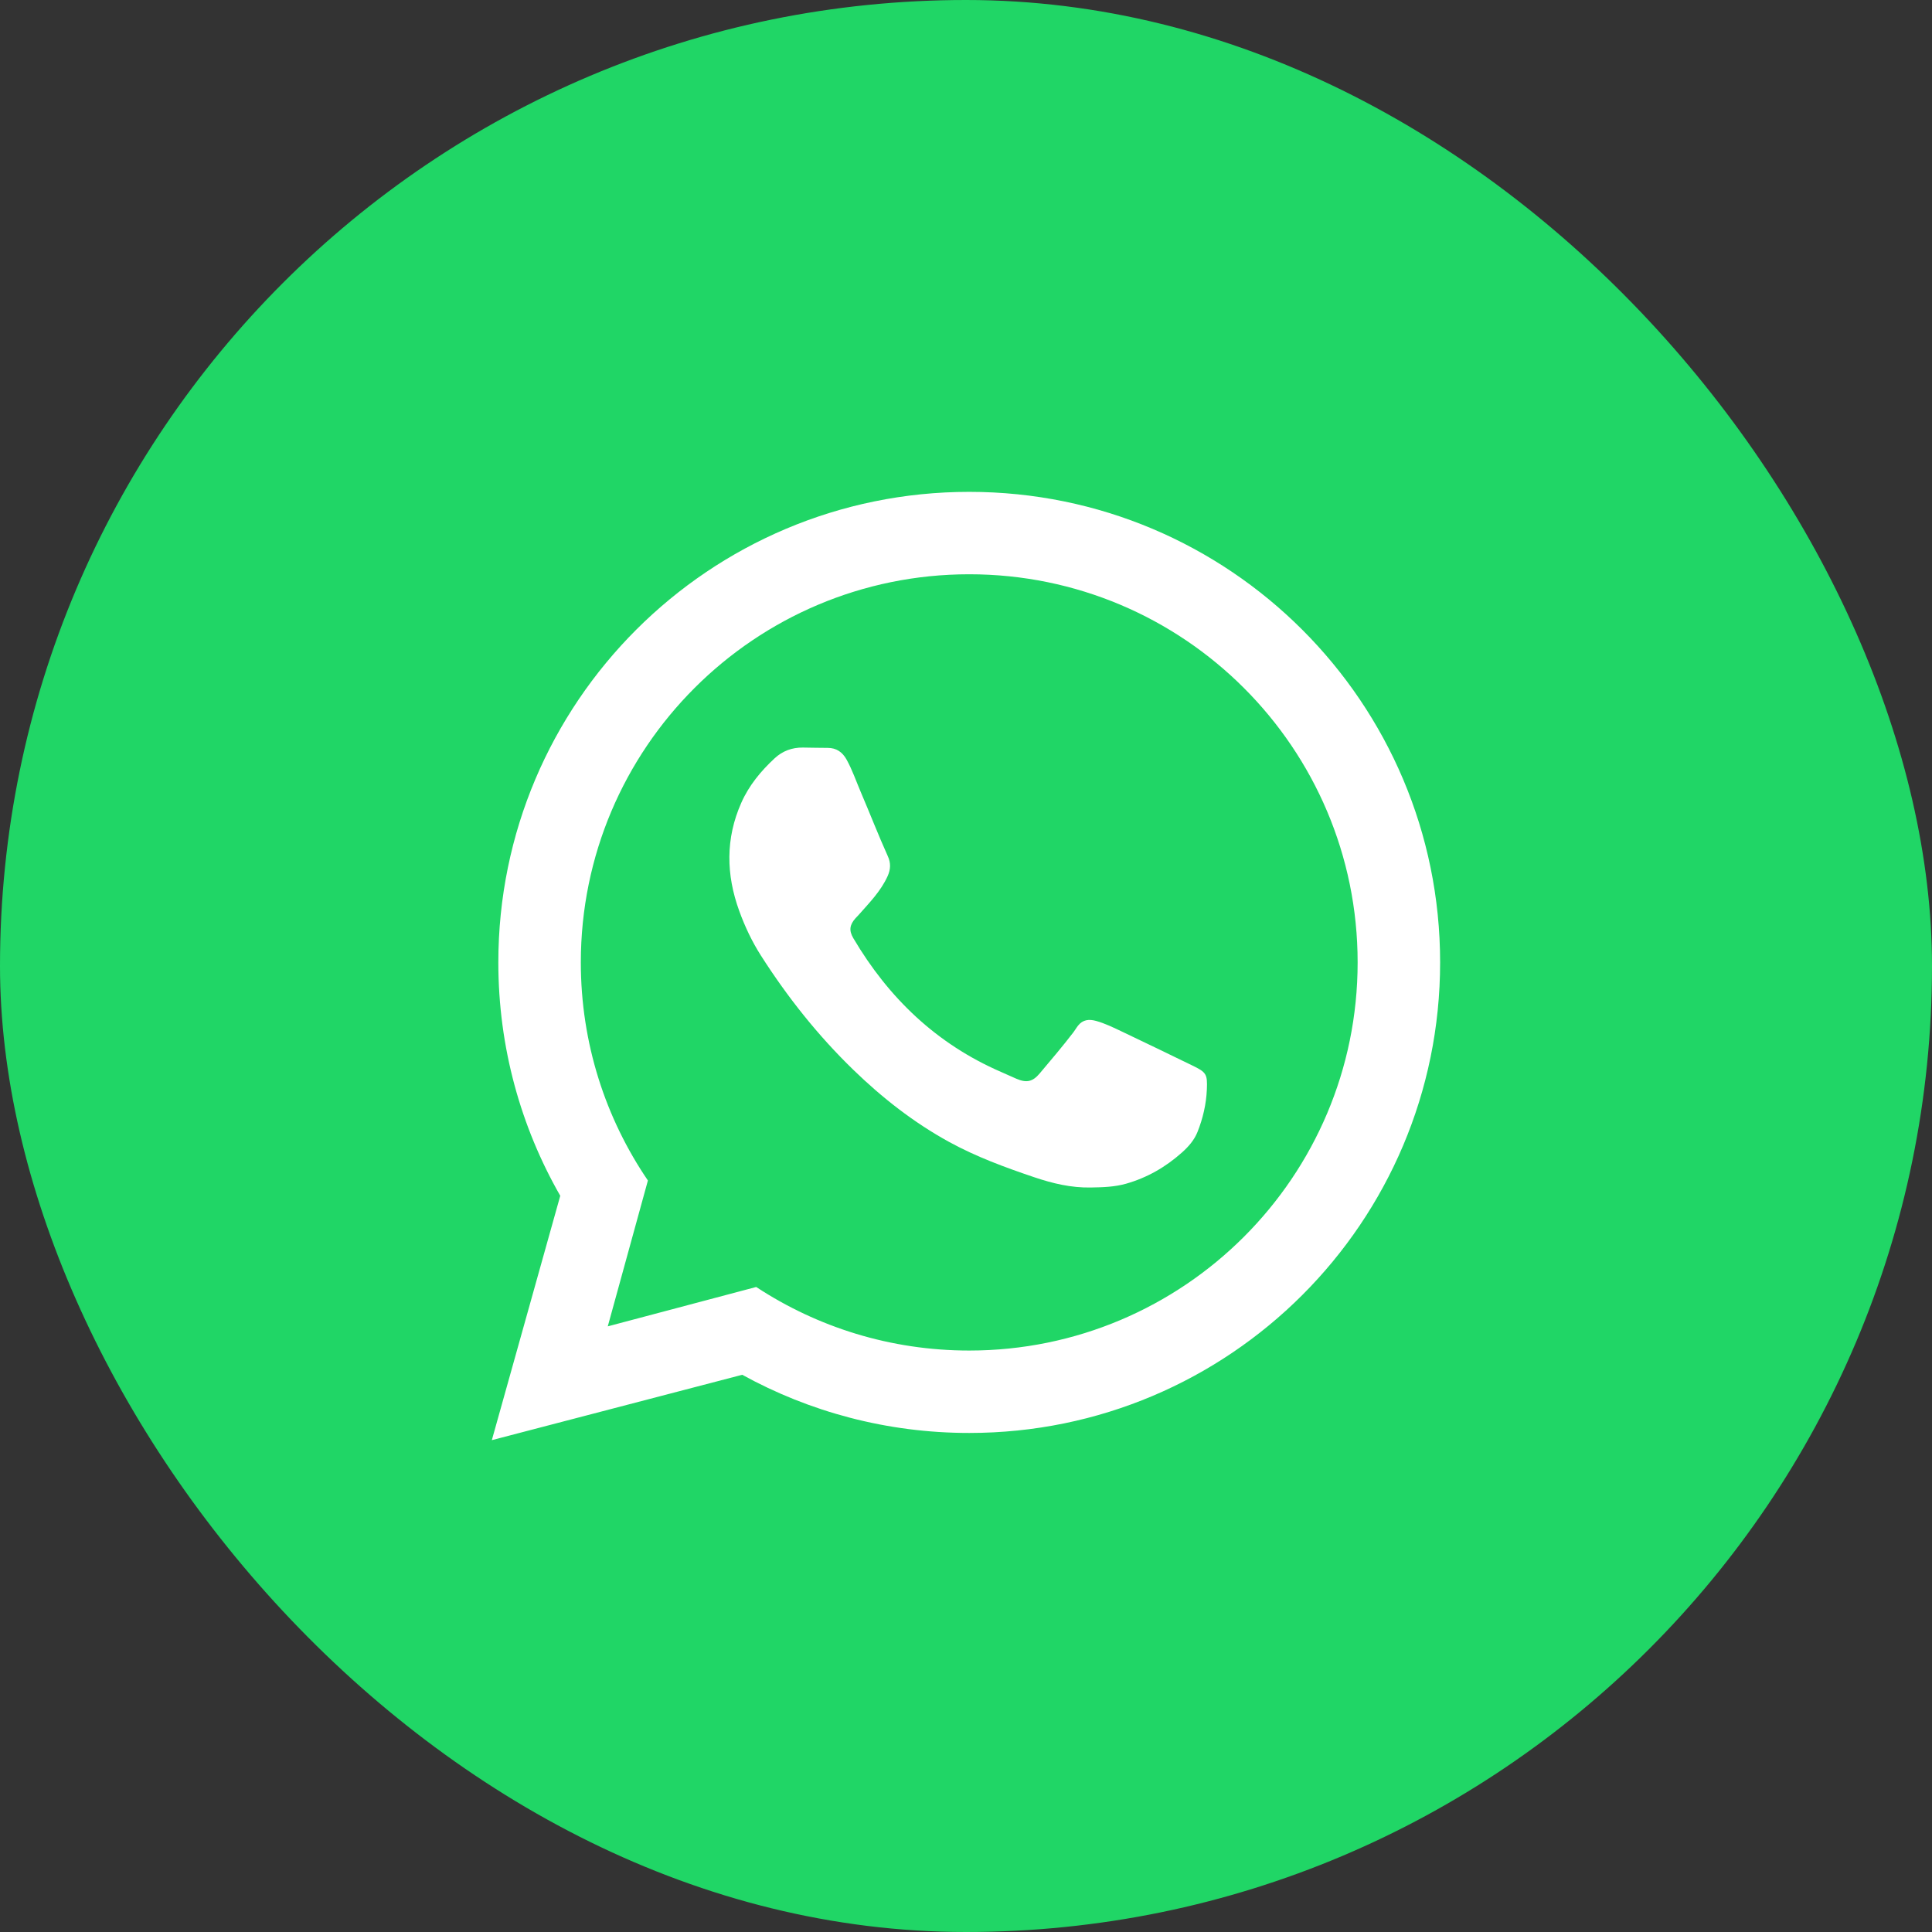
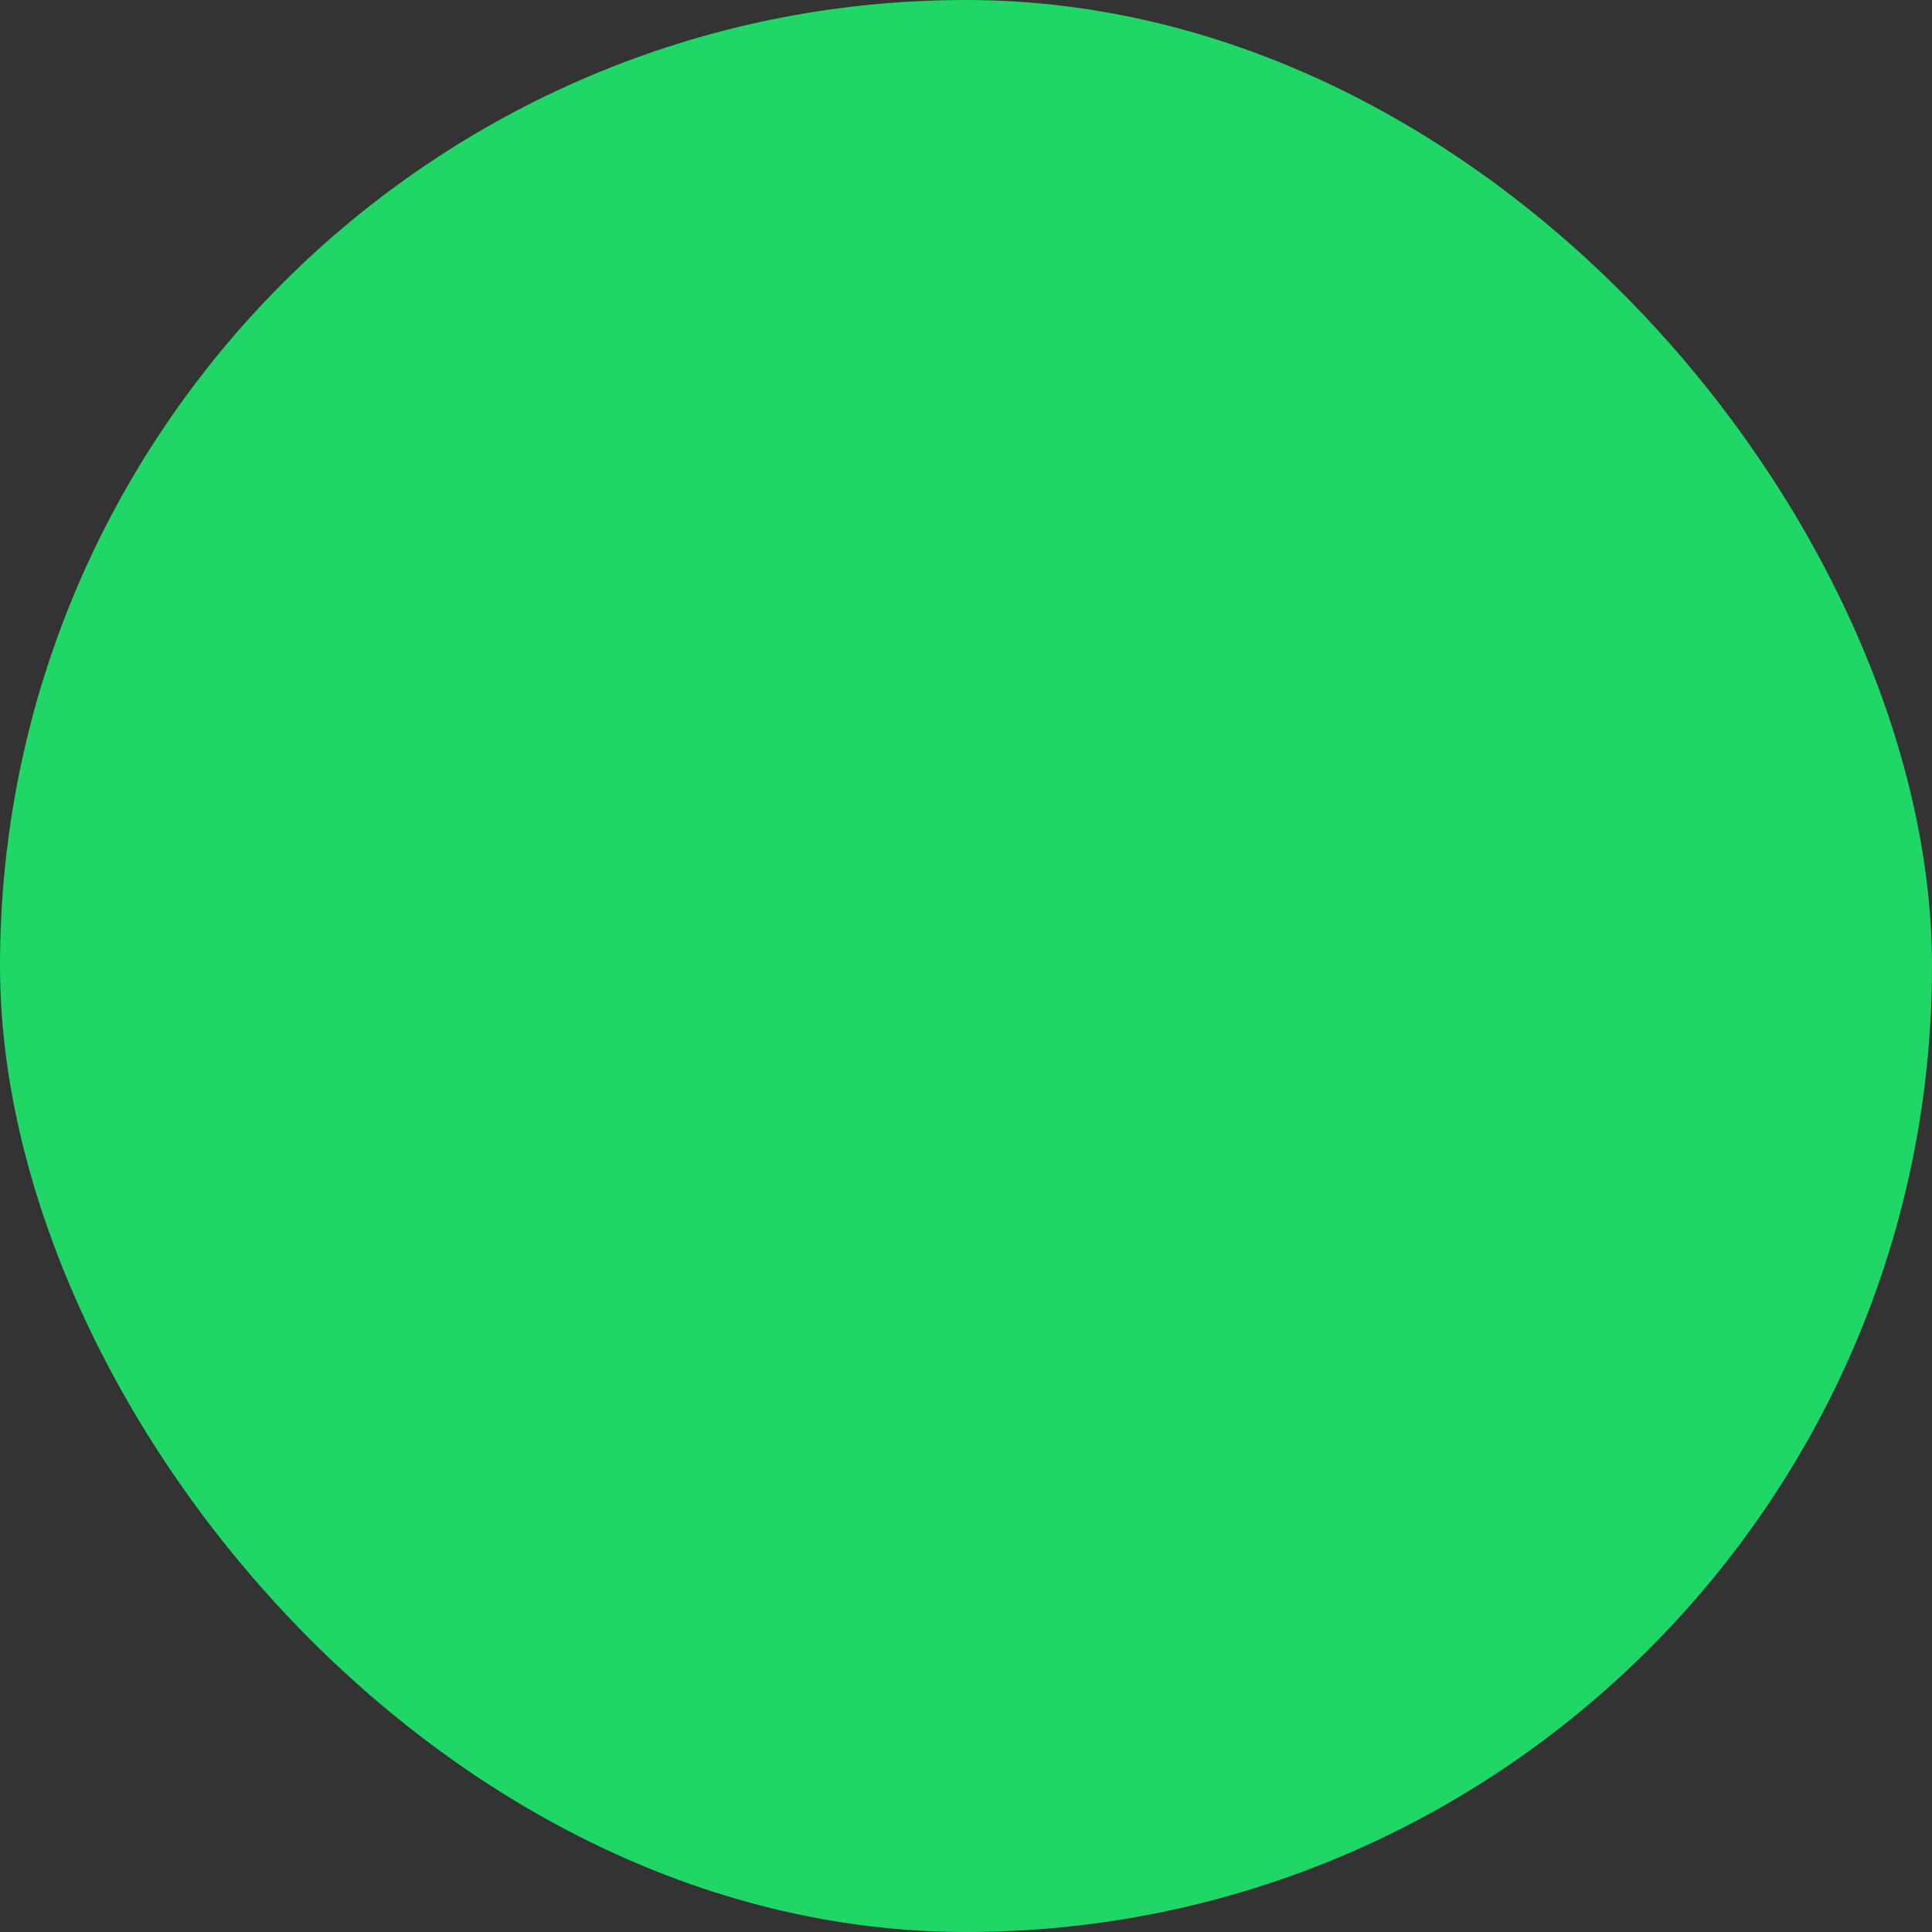
<svg xmlns="http://www.w3.org/2000/svg" width="79" height="79" viewBox="0 0 79 79" fill="none">
  <rect x="0" y="0" width="79" height="79" fill="#333333" stroke="none" />
  <rect width="79" height="79" rx="39.5" fill="#20D666" />
-   <path d="M44.609 48.557C43.805 48.575 43.041 48.391 42.286 48.136C41.093 47.733 39.913 47.3 38.806 46.692C37.36 45.898 36.075 44.891 34.896 43.748C33.445 42.342 32.199 40.771 31.115 39.074C30.75 38.502 30.46 37.889 30.229 37.252C29.688 35.766 29.663 34.286 30.313 32.823C30.626 32.117 31.112 31.529 31.675 31.007C31.995 30.709 32.389 30.561 32.835 30.568C33.171 30.573 33.508 30.58 33.844 30.581C34.203 30.581 34.447 30.754 34.616 31.058C34.852 31.483 35.007 31.942 35.197 32.387C35.572 33.263 35.916 34.152 36.308 35.021C36.428 35.287 36.42 35.547 36.298 35.819C36.016 36.446 35.538 36.925 35.094 37.429C35.059 37.469 35.02 37.505 34.984 37.544C34.741 37.817 34.707 38.047 34.892 38.362C36.335 40.806 38.295 42.688 40.934 43.832C41.144 43.923 41.352 44.021 41.563 44.111C41.977 44.288 42.225 44.235 42.514 43.892C42.98 43.338 43.45 42.787 43.89 42.213C43.958 42.124 44.013 42.025 44.082 41.938C44.277 41.692 44.53 41.666 44.816 41.745C45.19 41.848 45.535 42.02 45.882 42.184C46.843 42.64 47.801 43.105 48.758 43.57C49.326 43.845 49.376 43.92 49.349 44.546C49.323 45.147 49.188 45.729 48.966 46.287C48.833 46.62 48.598 46.887 48.334 47.123C47.667 47.72 46.906 48.158 46.042 48.403C45.576 48.535 45.091 48.55 44.609 48.557Z" fill="white" />
-   <path d="M39.632 20.112C28.998 20.112 20.377 28.726 20.377 39.353C20.377 42.826 21.298 46.084 22.909 48.896L20.111 58.888L30.35 56.215C33.103 57.731 36.267 58.594 39.632 58.594C50.267 58.594 58.887 49.979 58.887 39.353C58.887 28.726 50.267 20.112 39.632 20.112ZM39.632 55.224C36.415 55.224 33.422 54.268 30.921 52.625L24.852 54.235L26.493 48.271C24.762 45.729 23.75 42.659 23.75 39.353C23.75 30.588 30.86 23.482 39.632 23.482C48.404 23.482 55.514 30.588 55.514 39.353C55.514 48.118 48.404 55.224 39.632 55.224Z" fill="white" />
</svg>